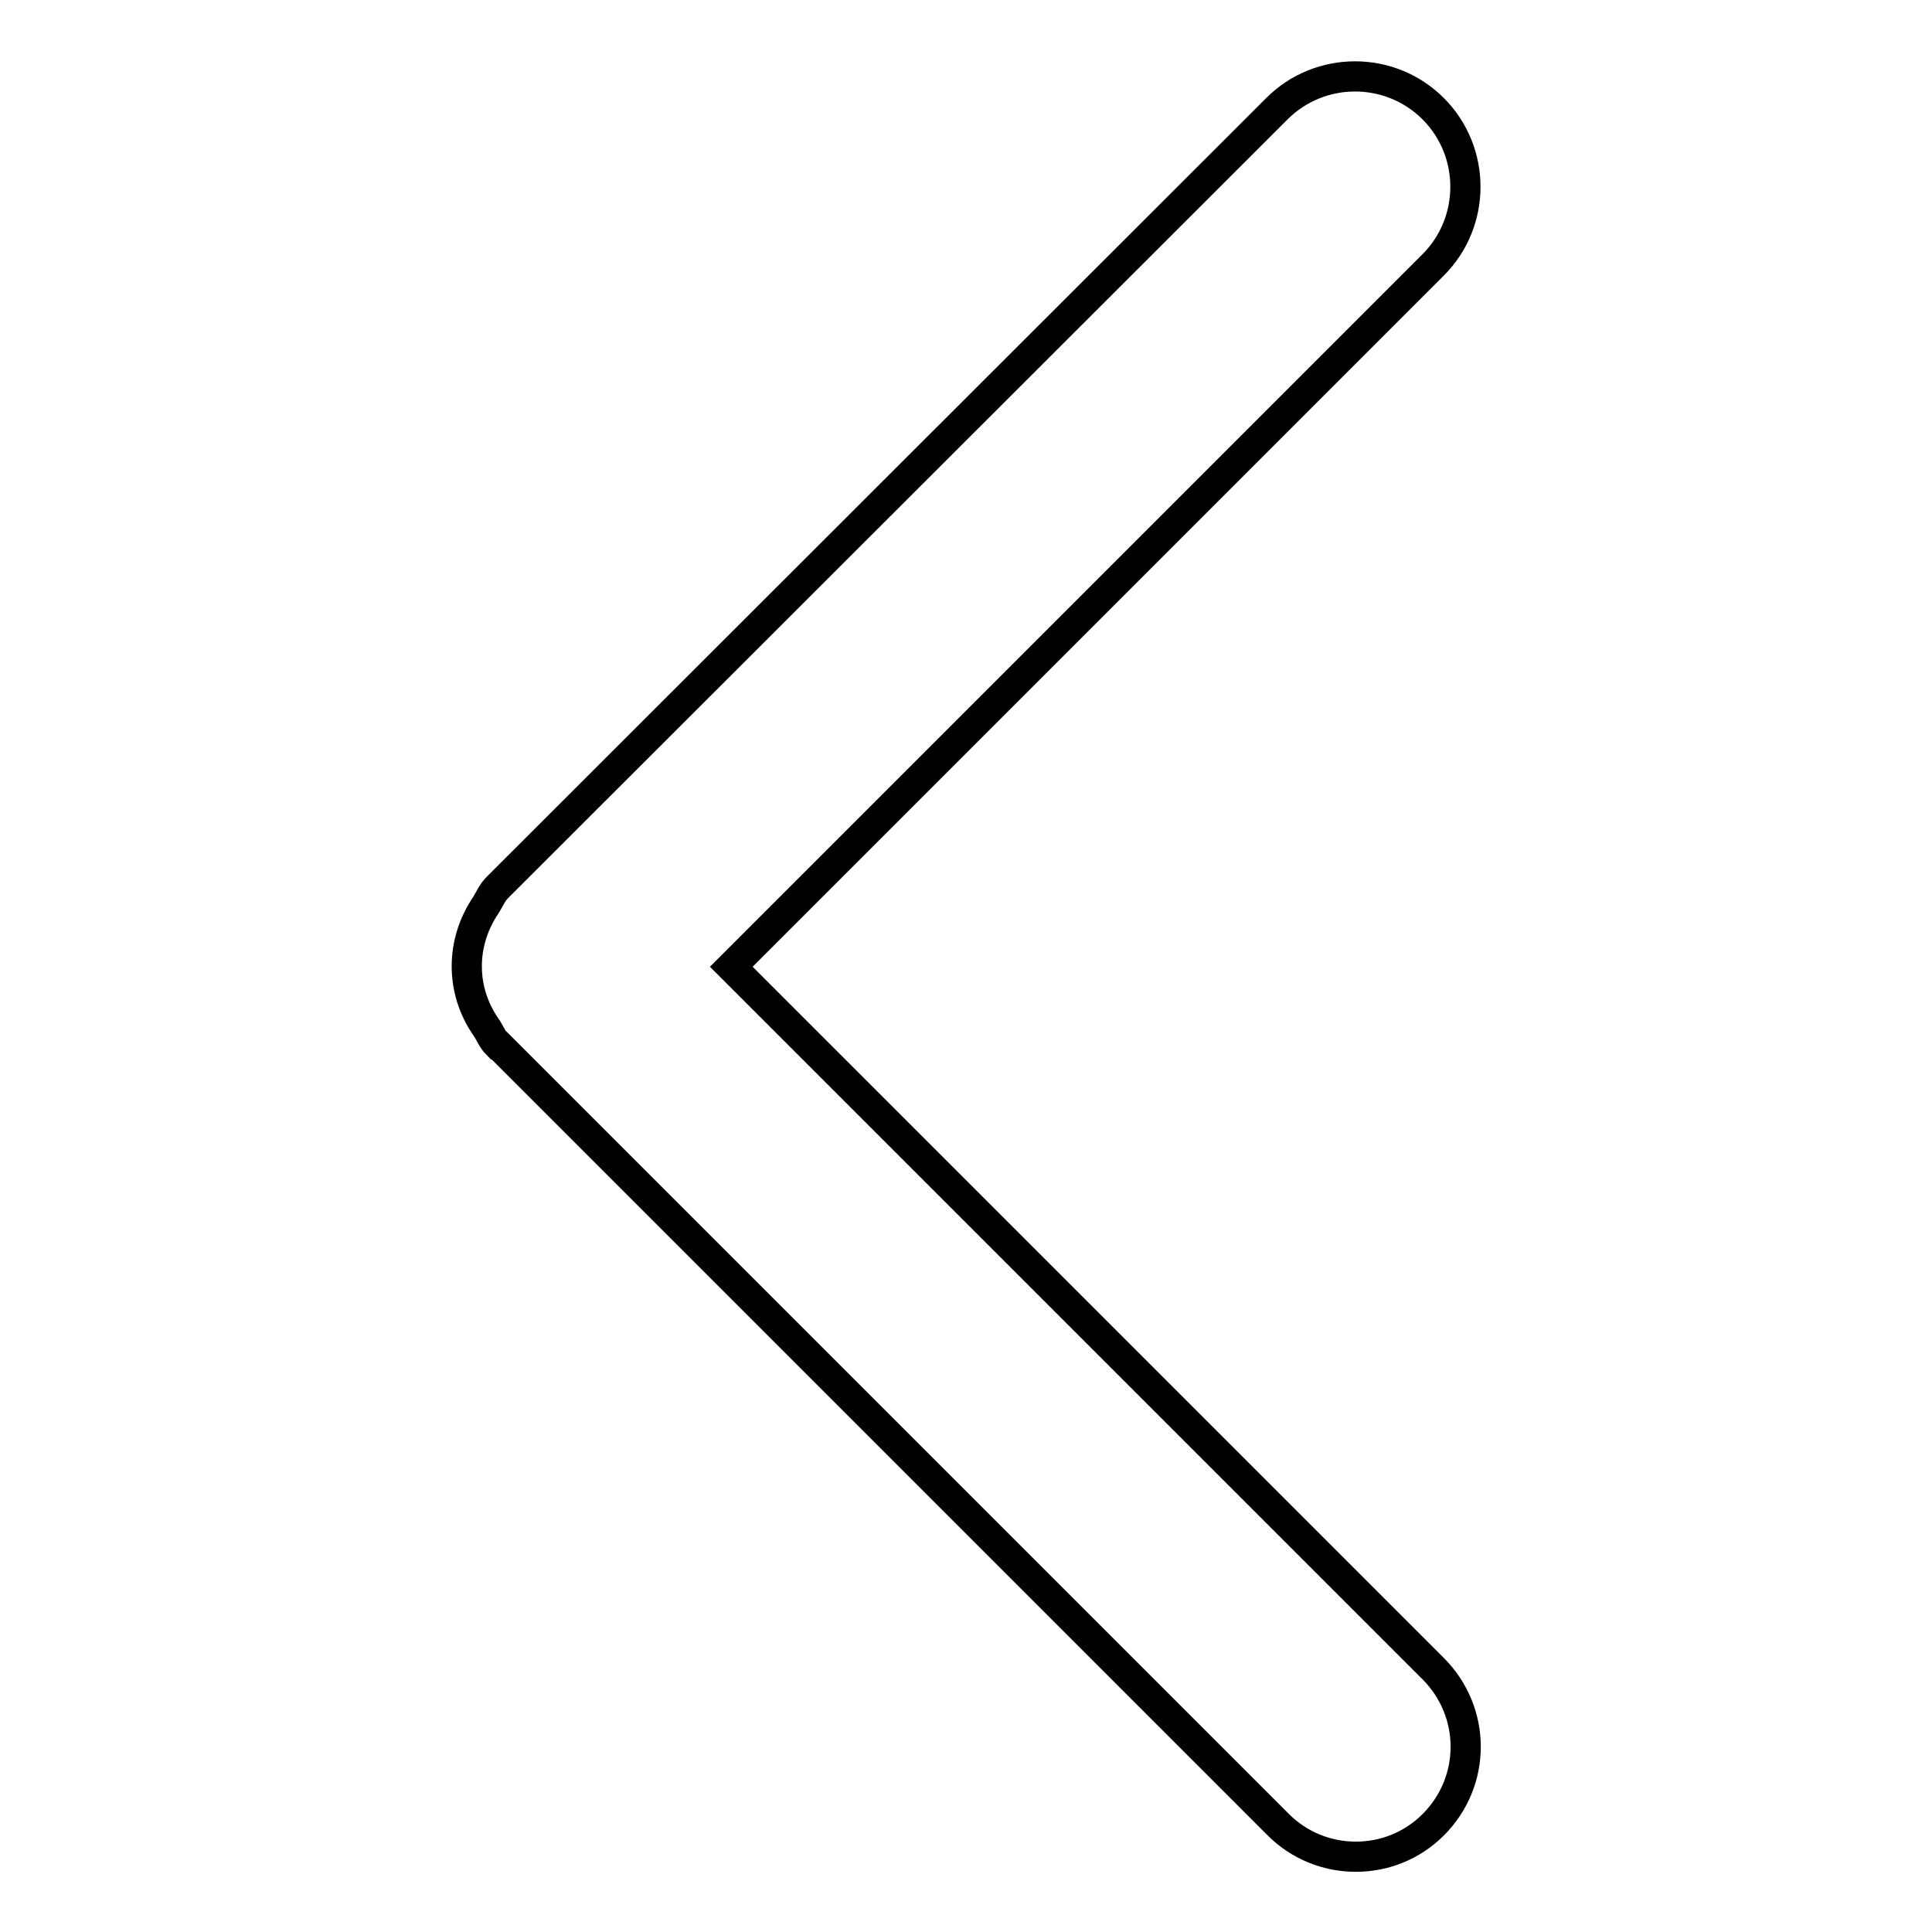
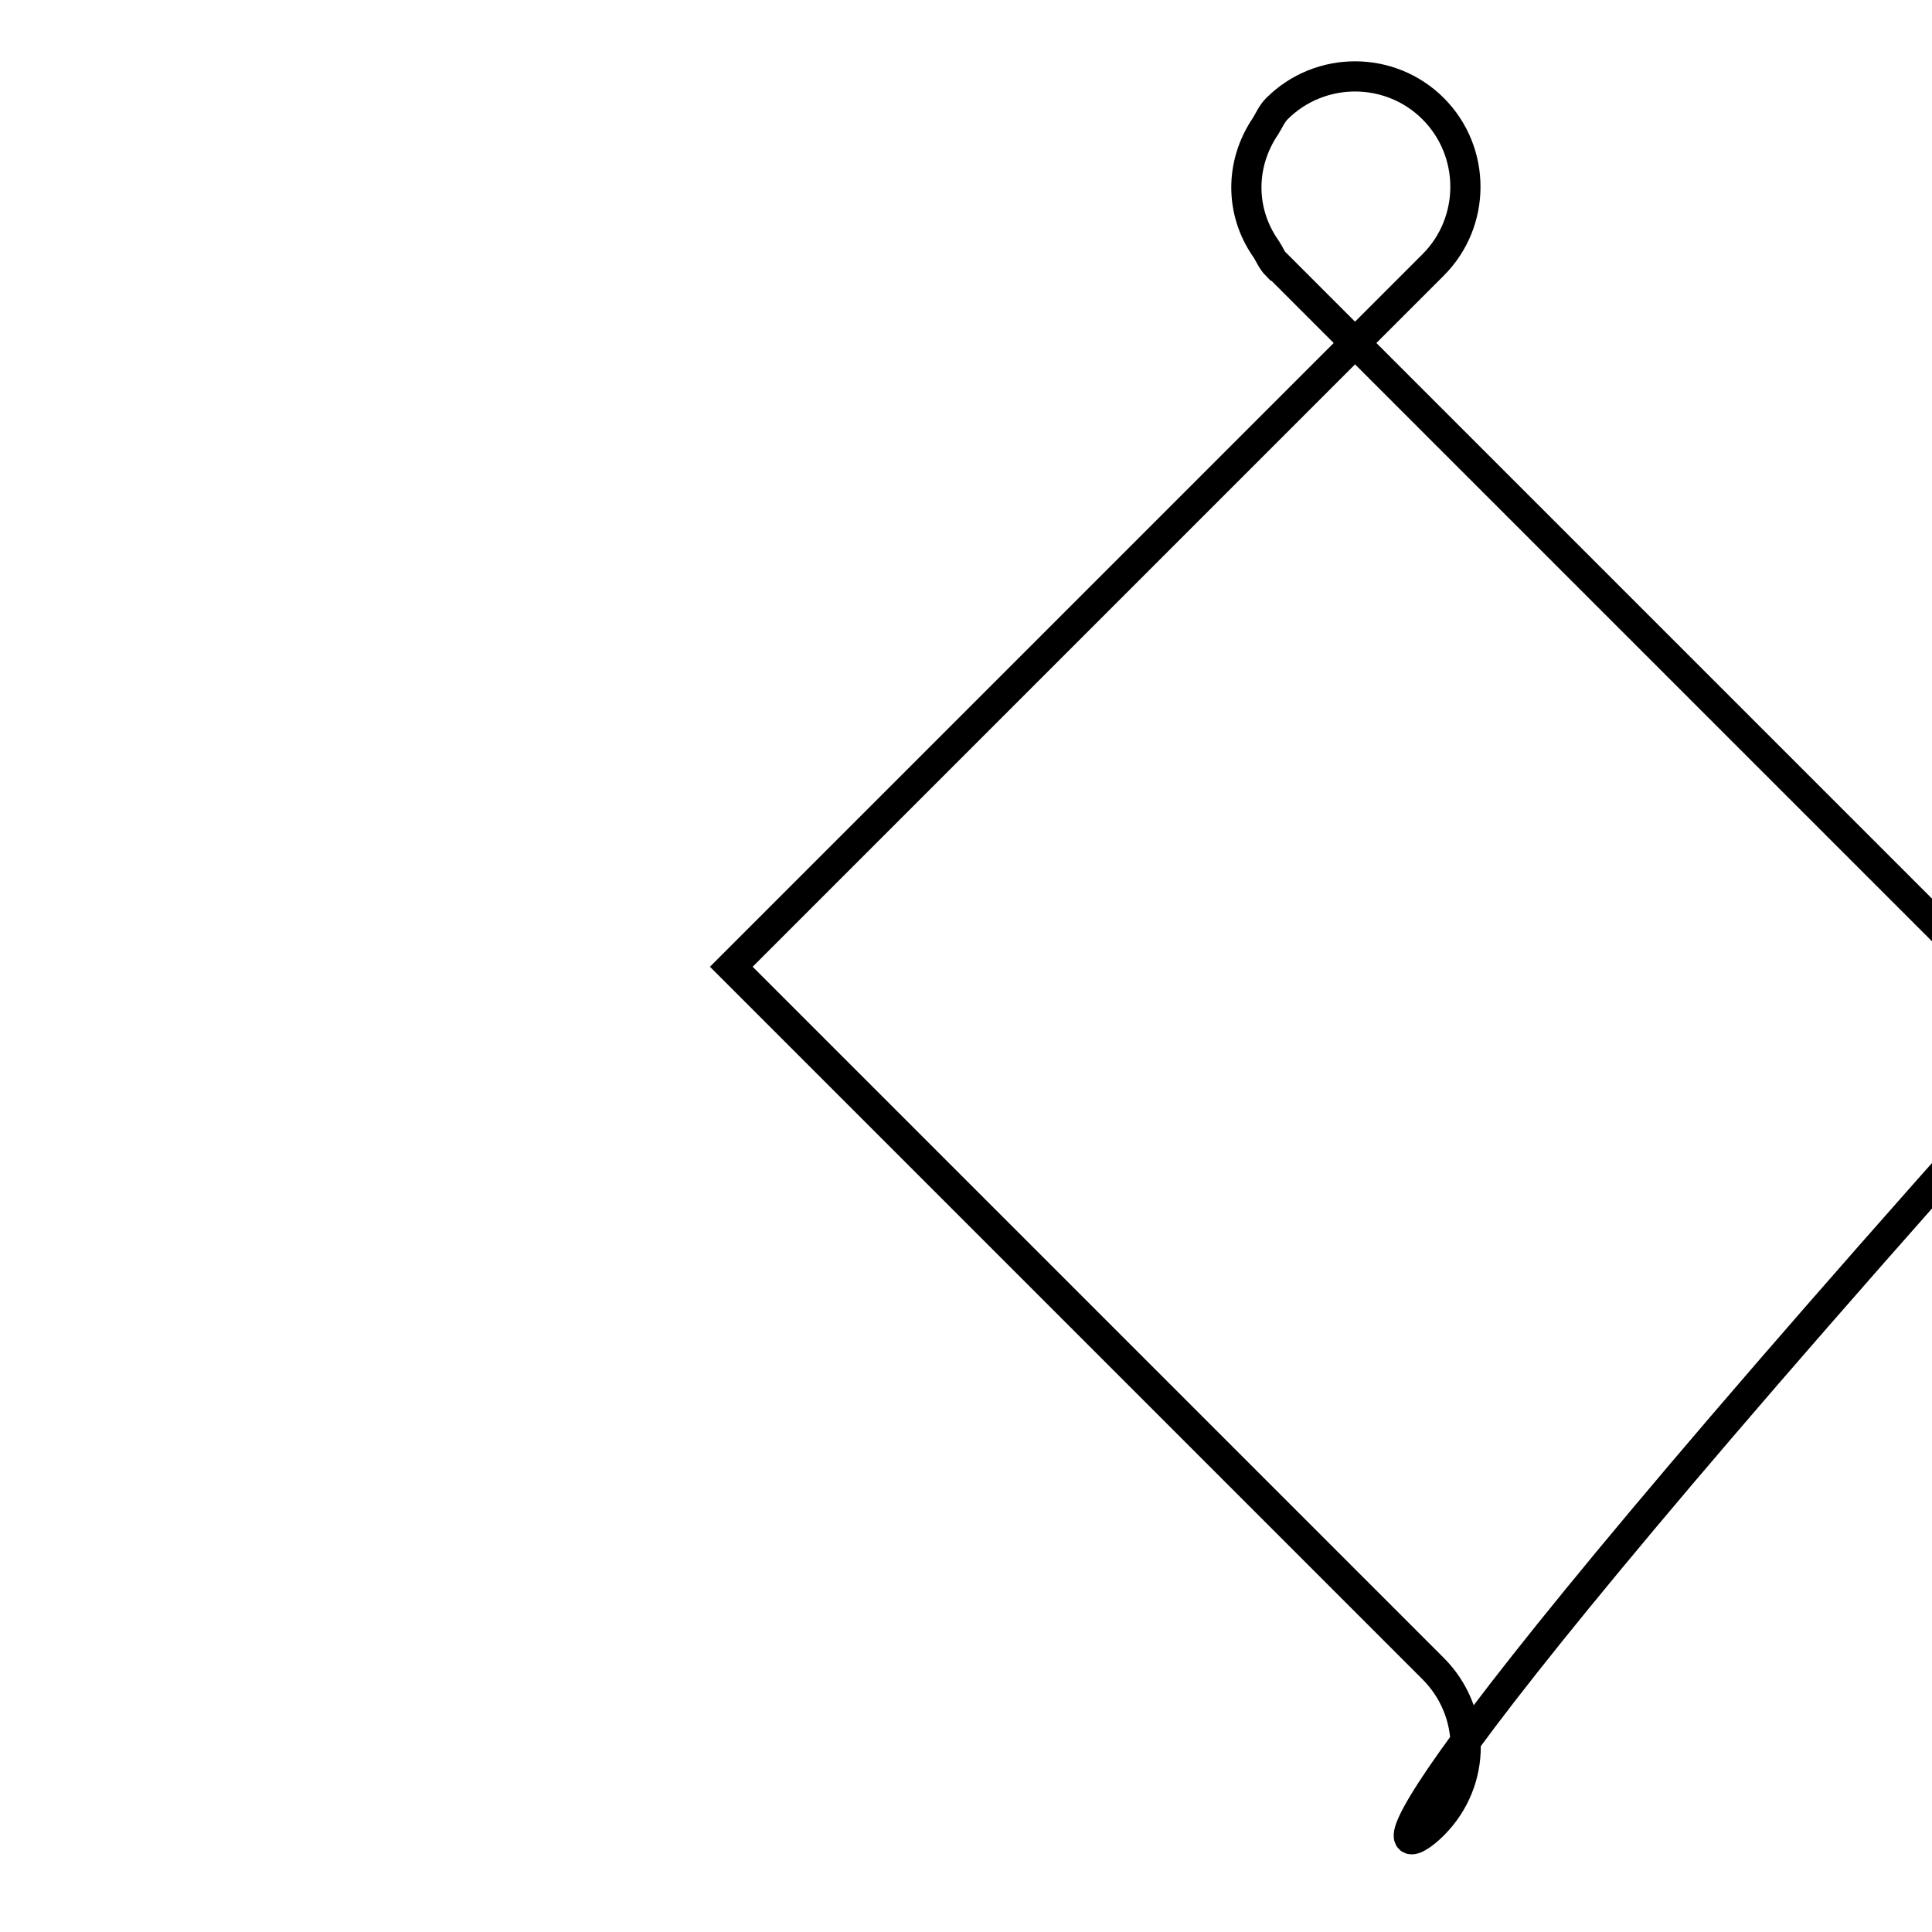
<svg xmlns="http://www.w3.org/2000/svg" version="1.1" x="0px" y="0px" viewBox="0 0 256 256" enable-background="new 0 0 256 256" xml:space="preserve">
  <g>
-     <path stroke-width="4" fill-opacity="0" stroke="#000000" d="M189.9,241.8c5.8-5.8,5.7-15,0-20.7l-93-93l93-93c5.7-5.7,5.7-15,0-20.7c-5.7-5.7-15-5.7-20.7,0L65.9,117.6 c-0.7,0.7-1,1.5-1.5,2.3c-3.4,5-3.4,11.3,0,16.2c0.5,0.7,0.8,1.6,1.5,2.3c0,0,0,0,0.1,0l103.3,103.3 C174.9,247.4,184.2,247.5,189.9,241.8z" />
+     <path stroke-width="4" fill-opacity="0" stroke="#000000" d="M189.9,241.8c5.8-5.8,5.7-15,0-20.7l-93-93l93-93c5.7-5.7,5.7-15,0-20.7c-5.7-5.7-15-5.7-20.7,0c-0.7,0.7-1,1.5-1.5,2.3c-3.4,5-3.4,11.3,0,16.2c0.5,0.7,0.8,1.6,1.5,2.3c0,0,0,0,0.1,0l103.3,103.3 C174.9,247.4,184.2,247.5,189.9,241.8z" />
  </g>
</svg>